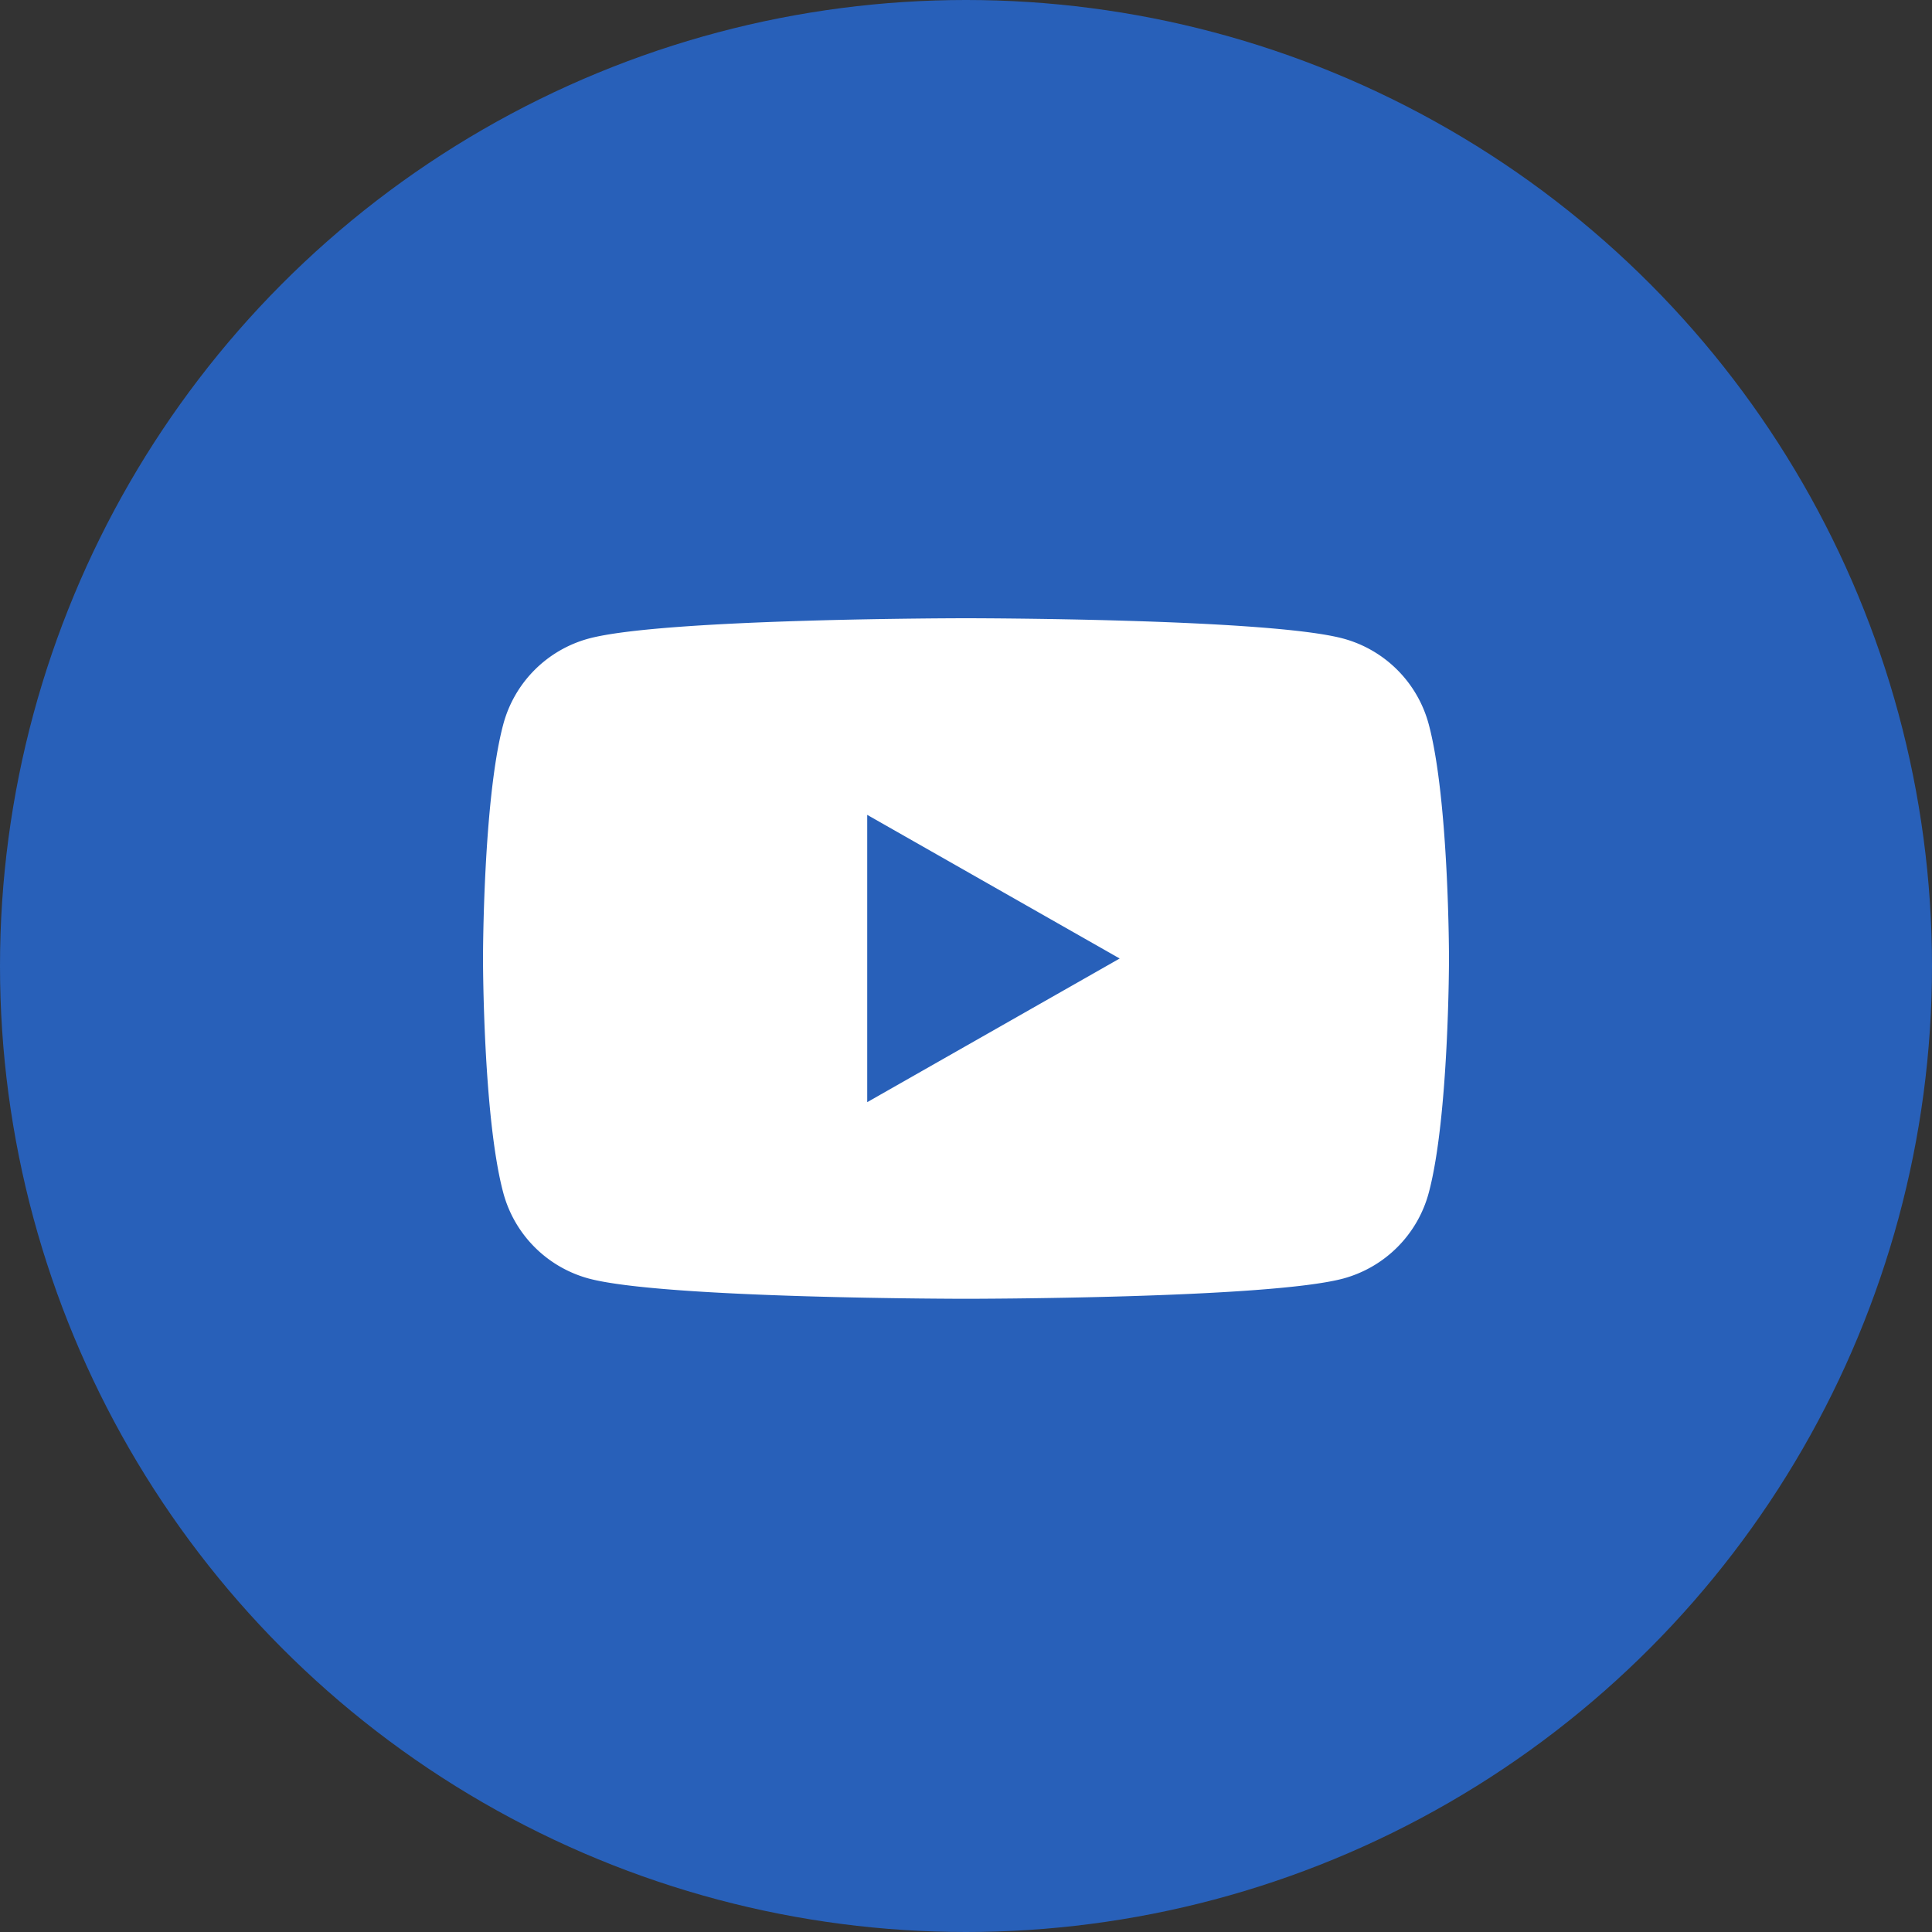
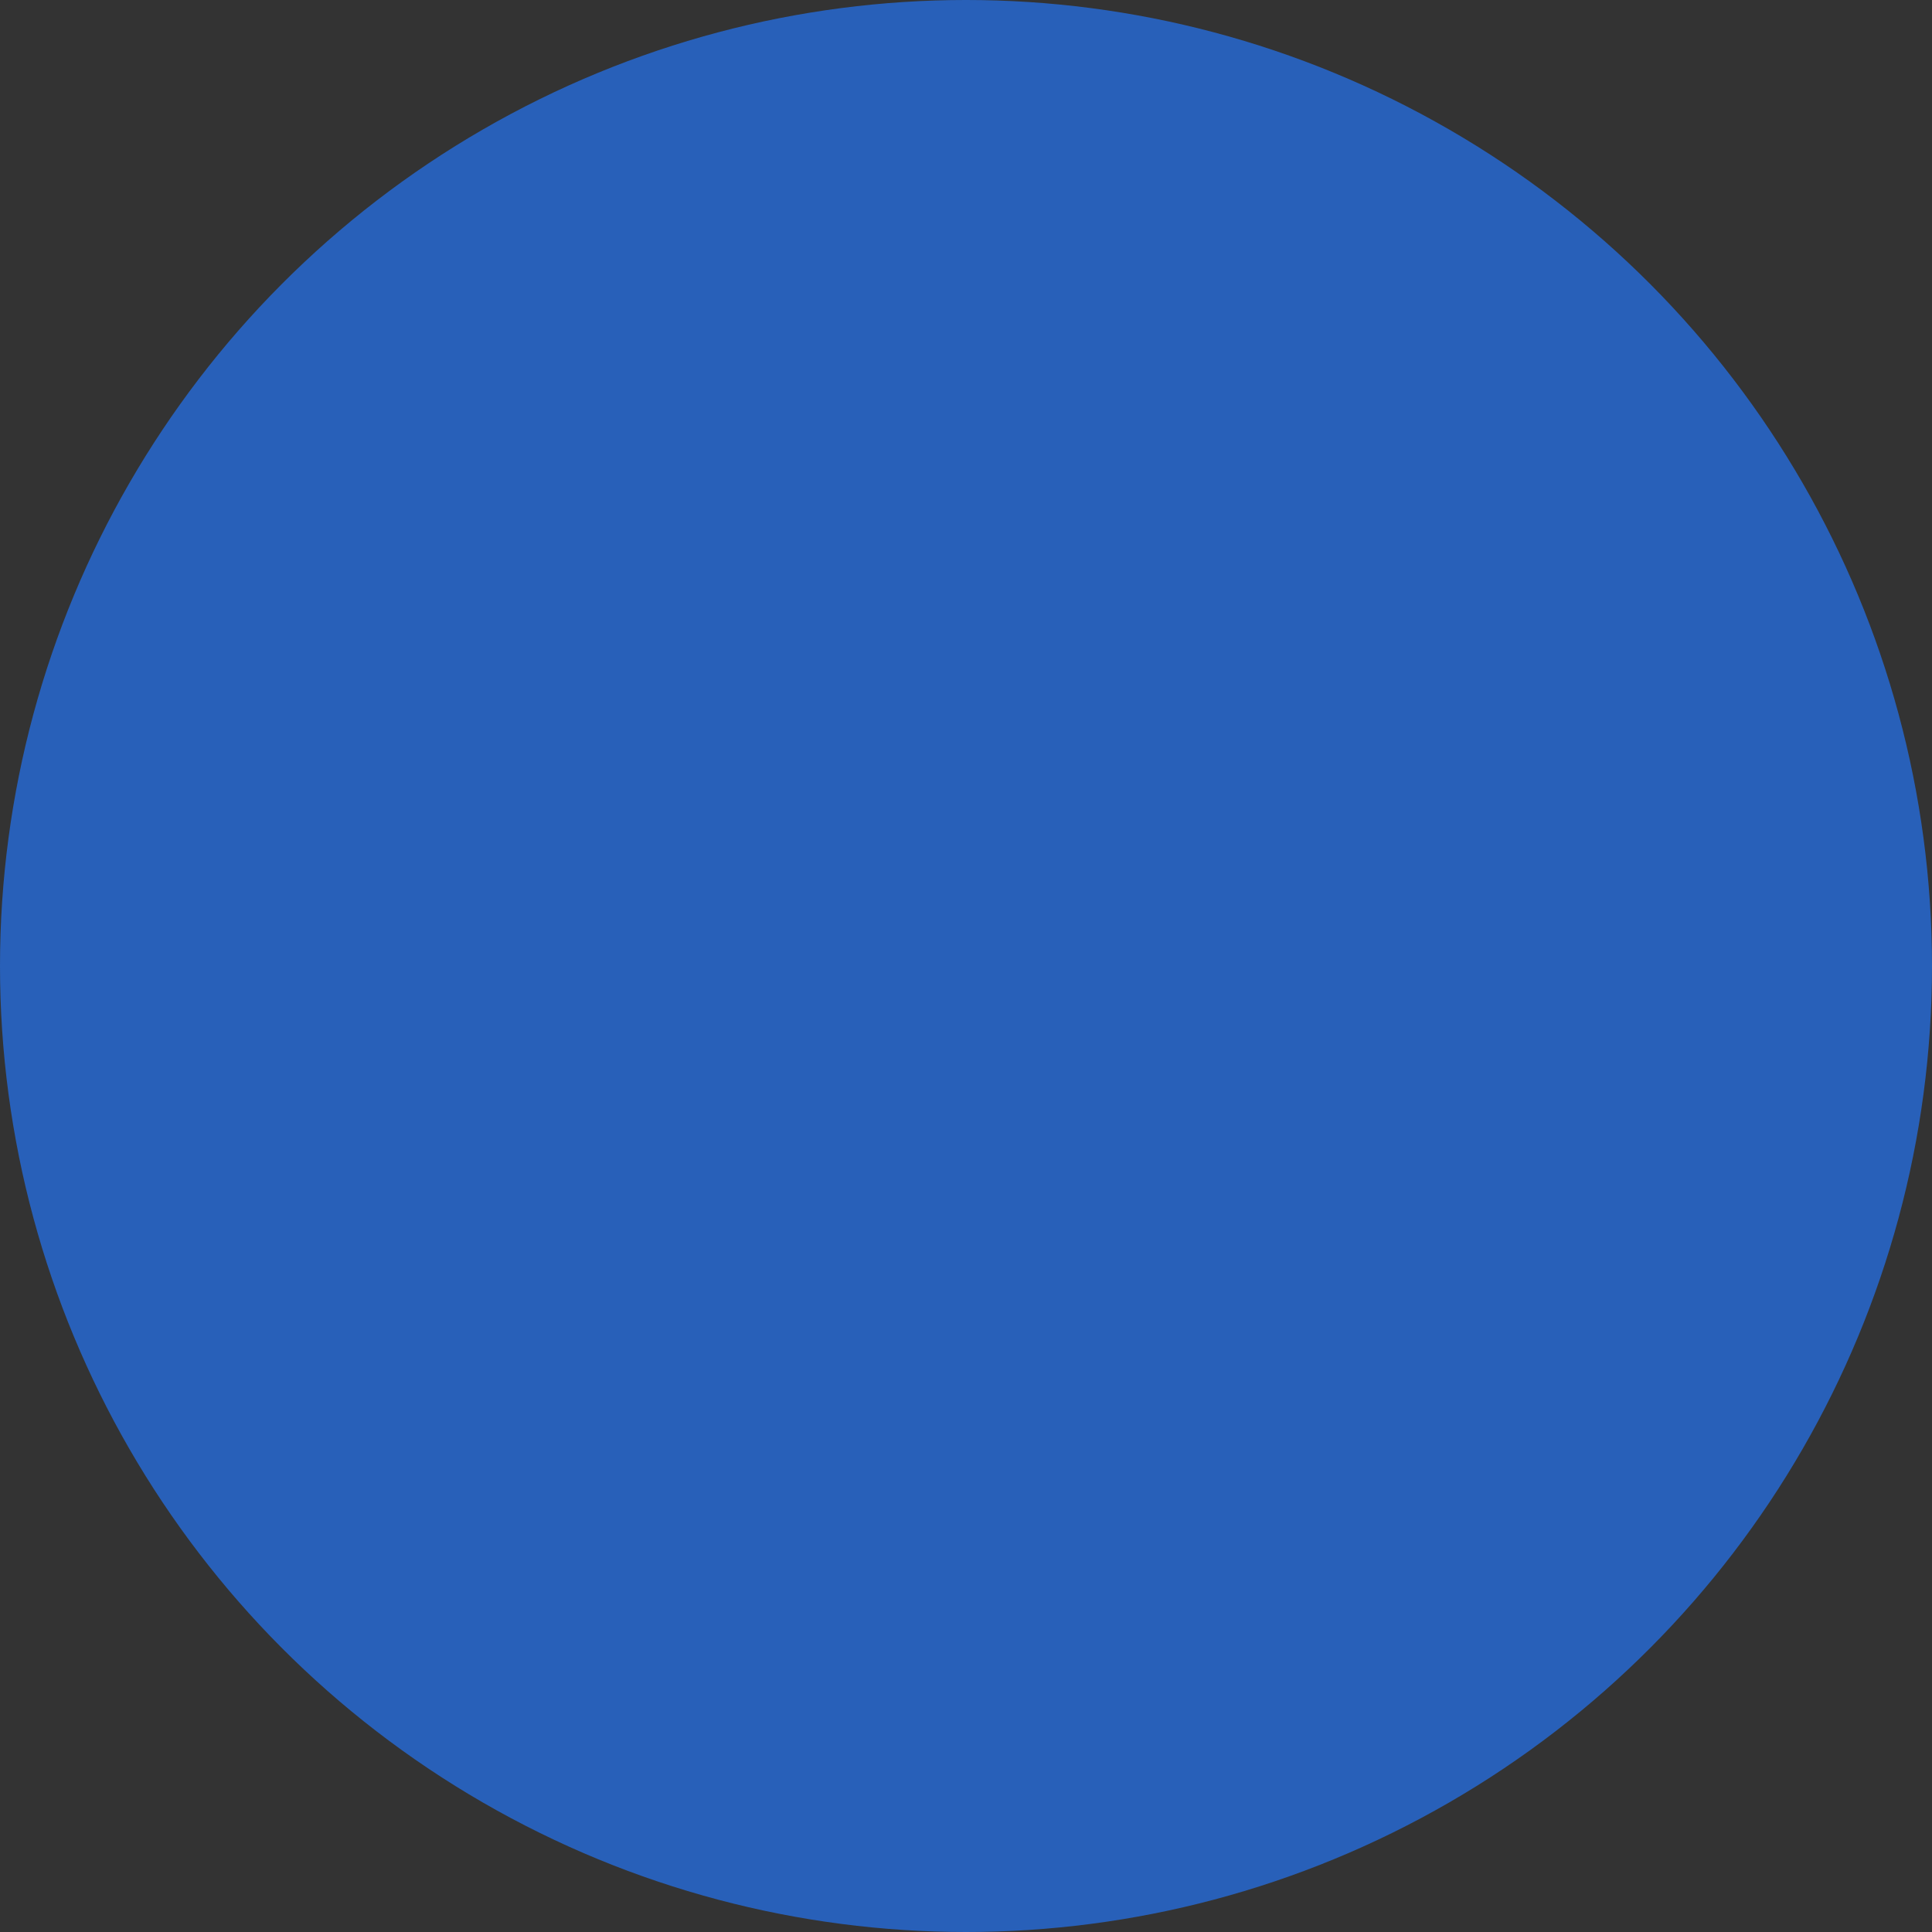
<svg xmlns="http://www.w3.org/2000/svg" width="100" height="100" viewBox="0 0 100 100">
  <rect x="0" y="0" width="100" height="100" fill="#333333" stroke="none" />
  <g id="Сгруппировать_4" data-name="Сгруппировать 4" transform="translate(-532 -388)">
    <circle id="Эллипс_6" data-name="Эллипс 6" cx="50" cy="50" r="50" transform="translate(532 388)" fill="#2860B9" />
    <g id="XMLID_184_" transform="translate(557 416.454)">
-       <path id="Контур_8" data-name="Контур 8" d="M48.954,9.046A6.284,6.284,0,0,0,44.533,4.6C40.635,3.546,25,3.546,25,3.546S9.365,3.546,5.465,4.6a6.282,6.282,0,0,0-4.419,4.45C0,12.971,0,21.158,0,21.158s0,8.188,1.046,12.113a6.284,6.284,0,0,0,4.421,4.45C9.365,38.771,25,38.771,25,38.771s15.635,0,19.535-1.05a6.288,6.288,0,0,0,4.421-4.45C50,29.346,50,21.158,50,21.158S50,12.971,48.954,9.046ZM19.887,28.594V13.723l13.067,7.435Z" transform="translate(0 0)" fill="#fff" />
-     </g>
+       </g>
  </g>
</svg>